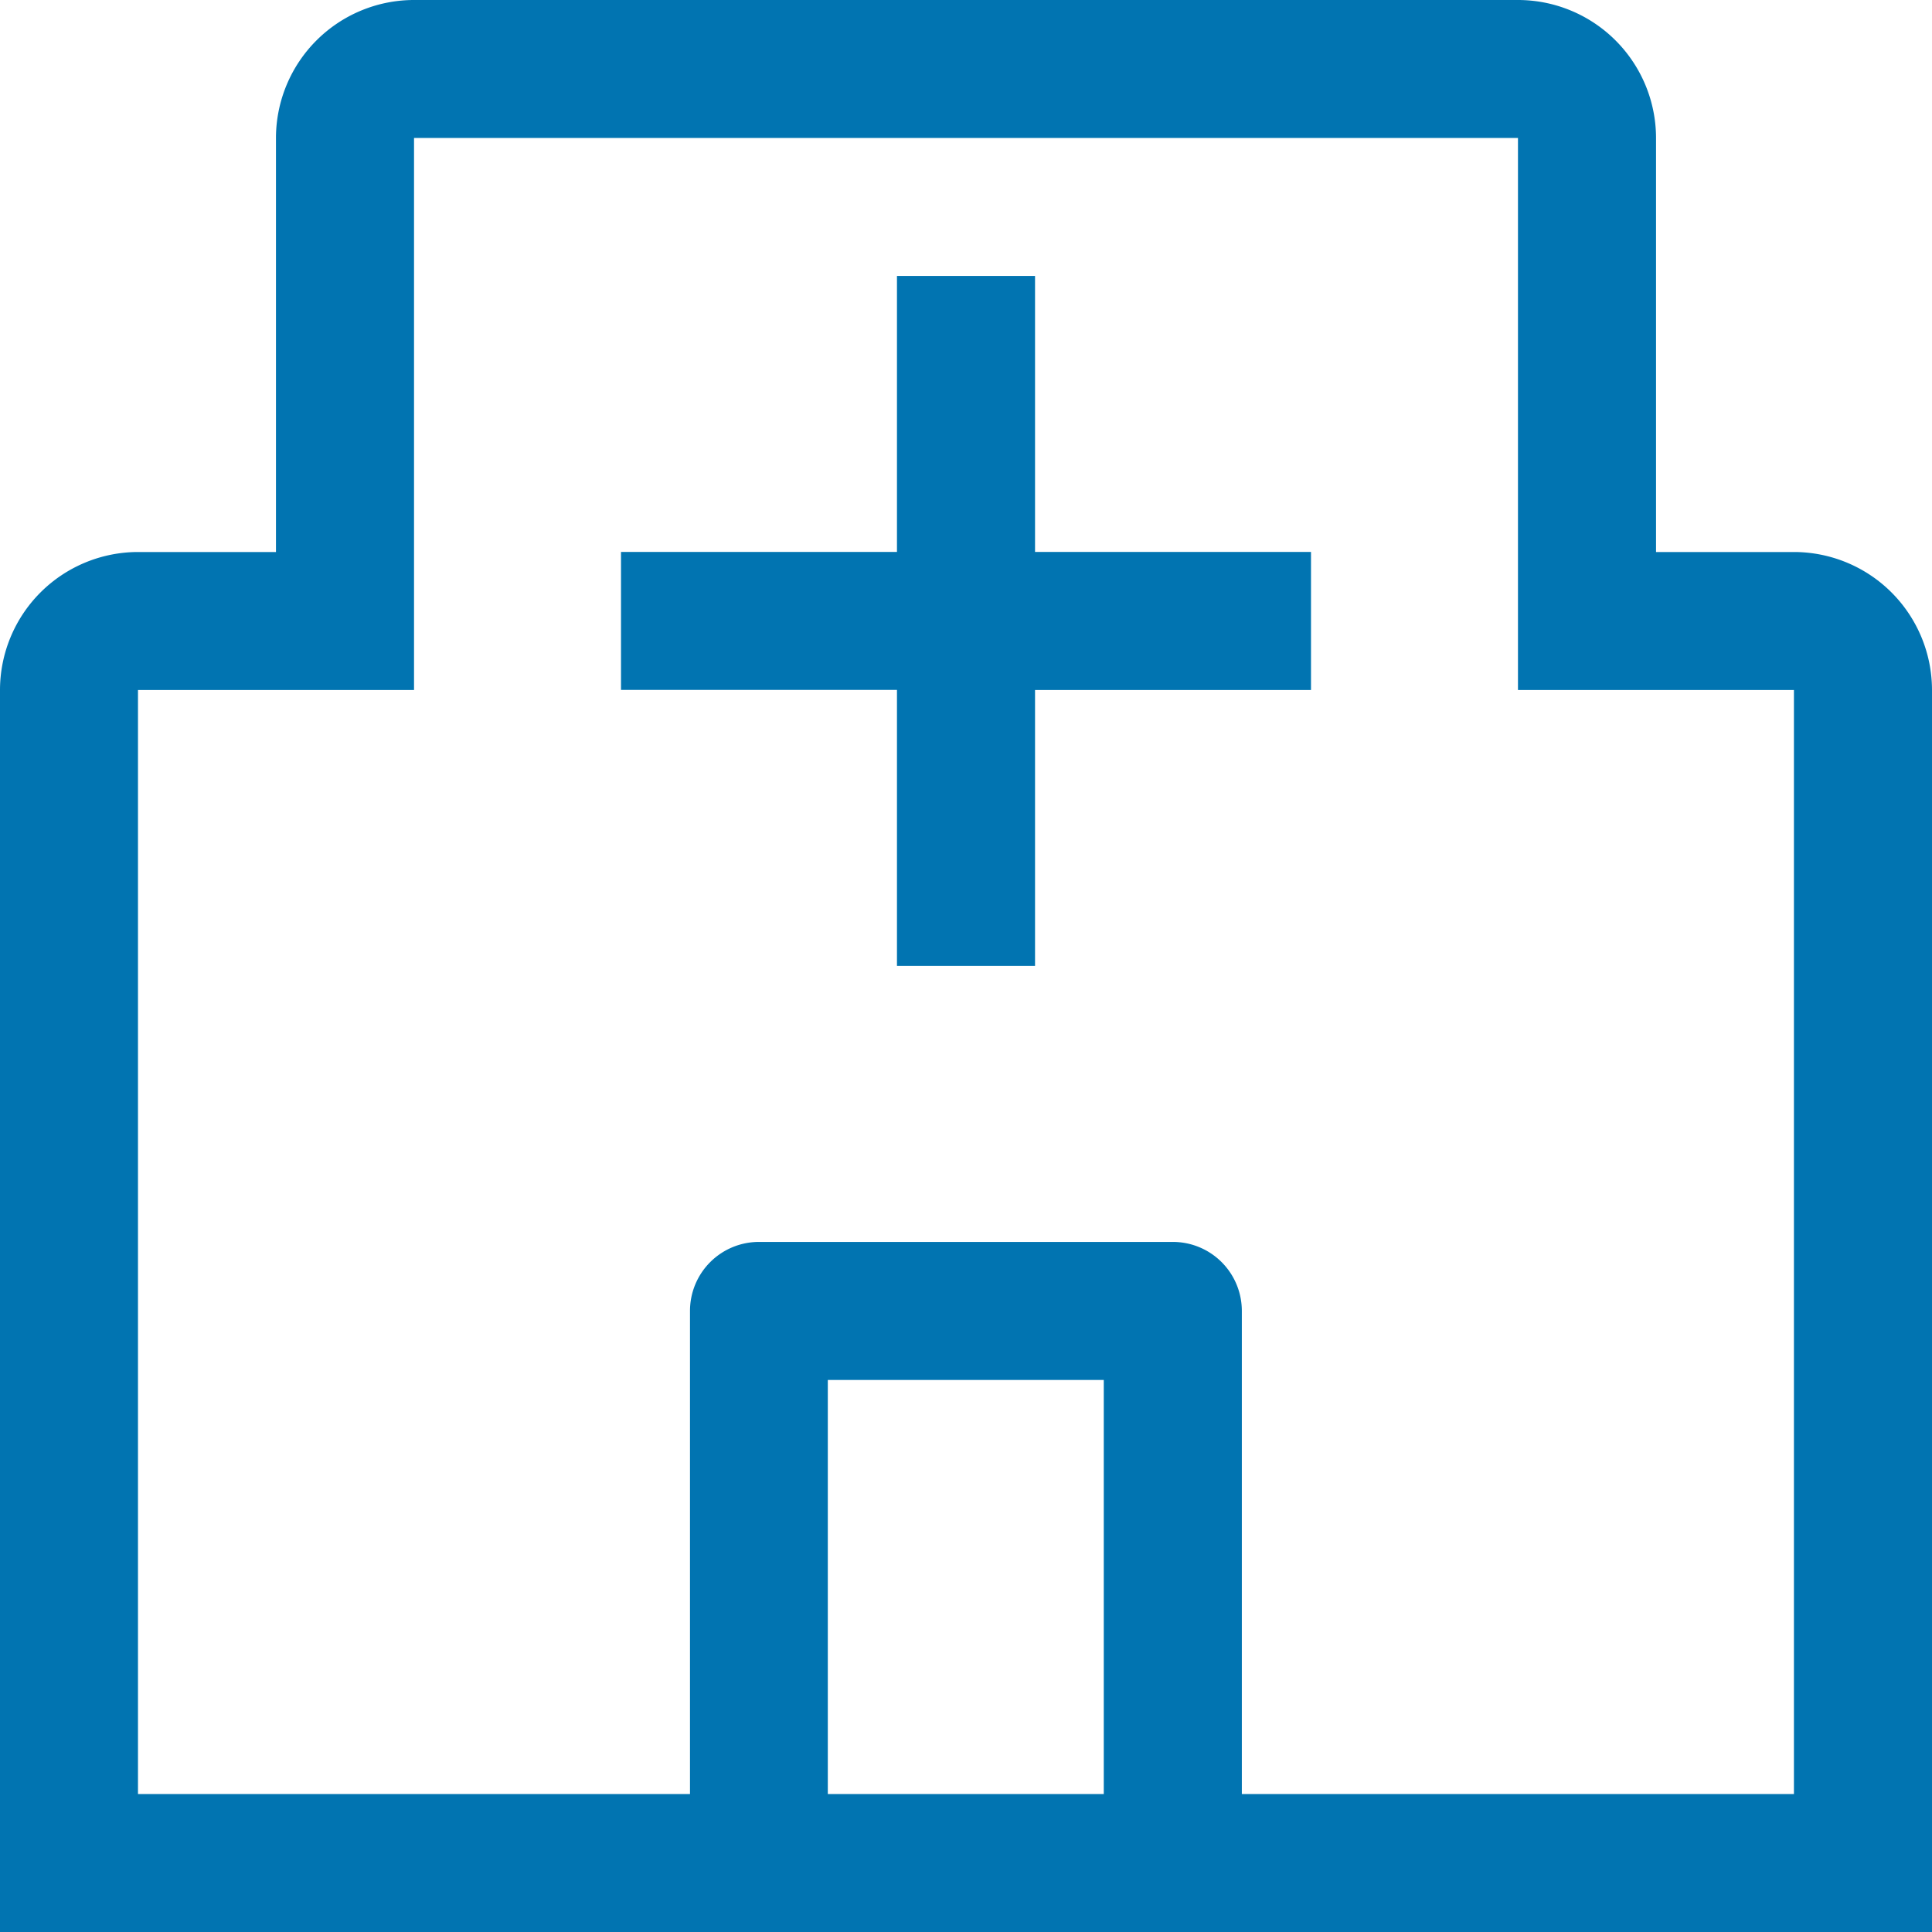
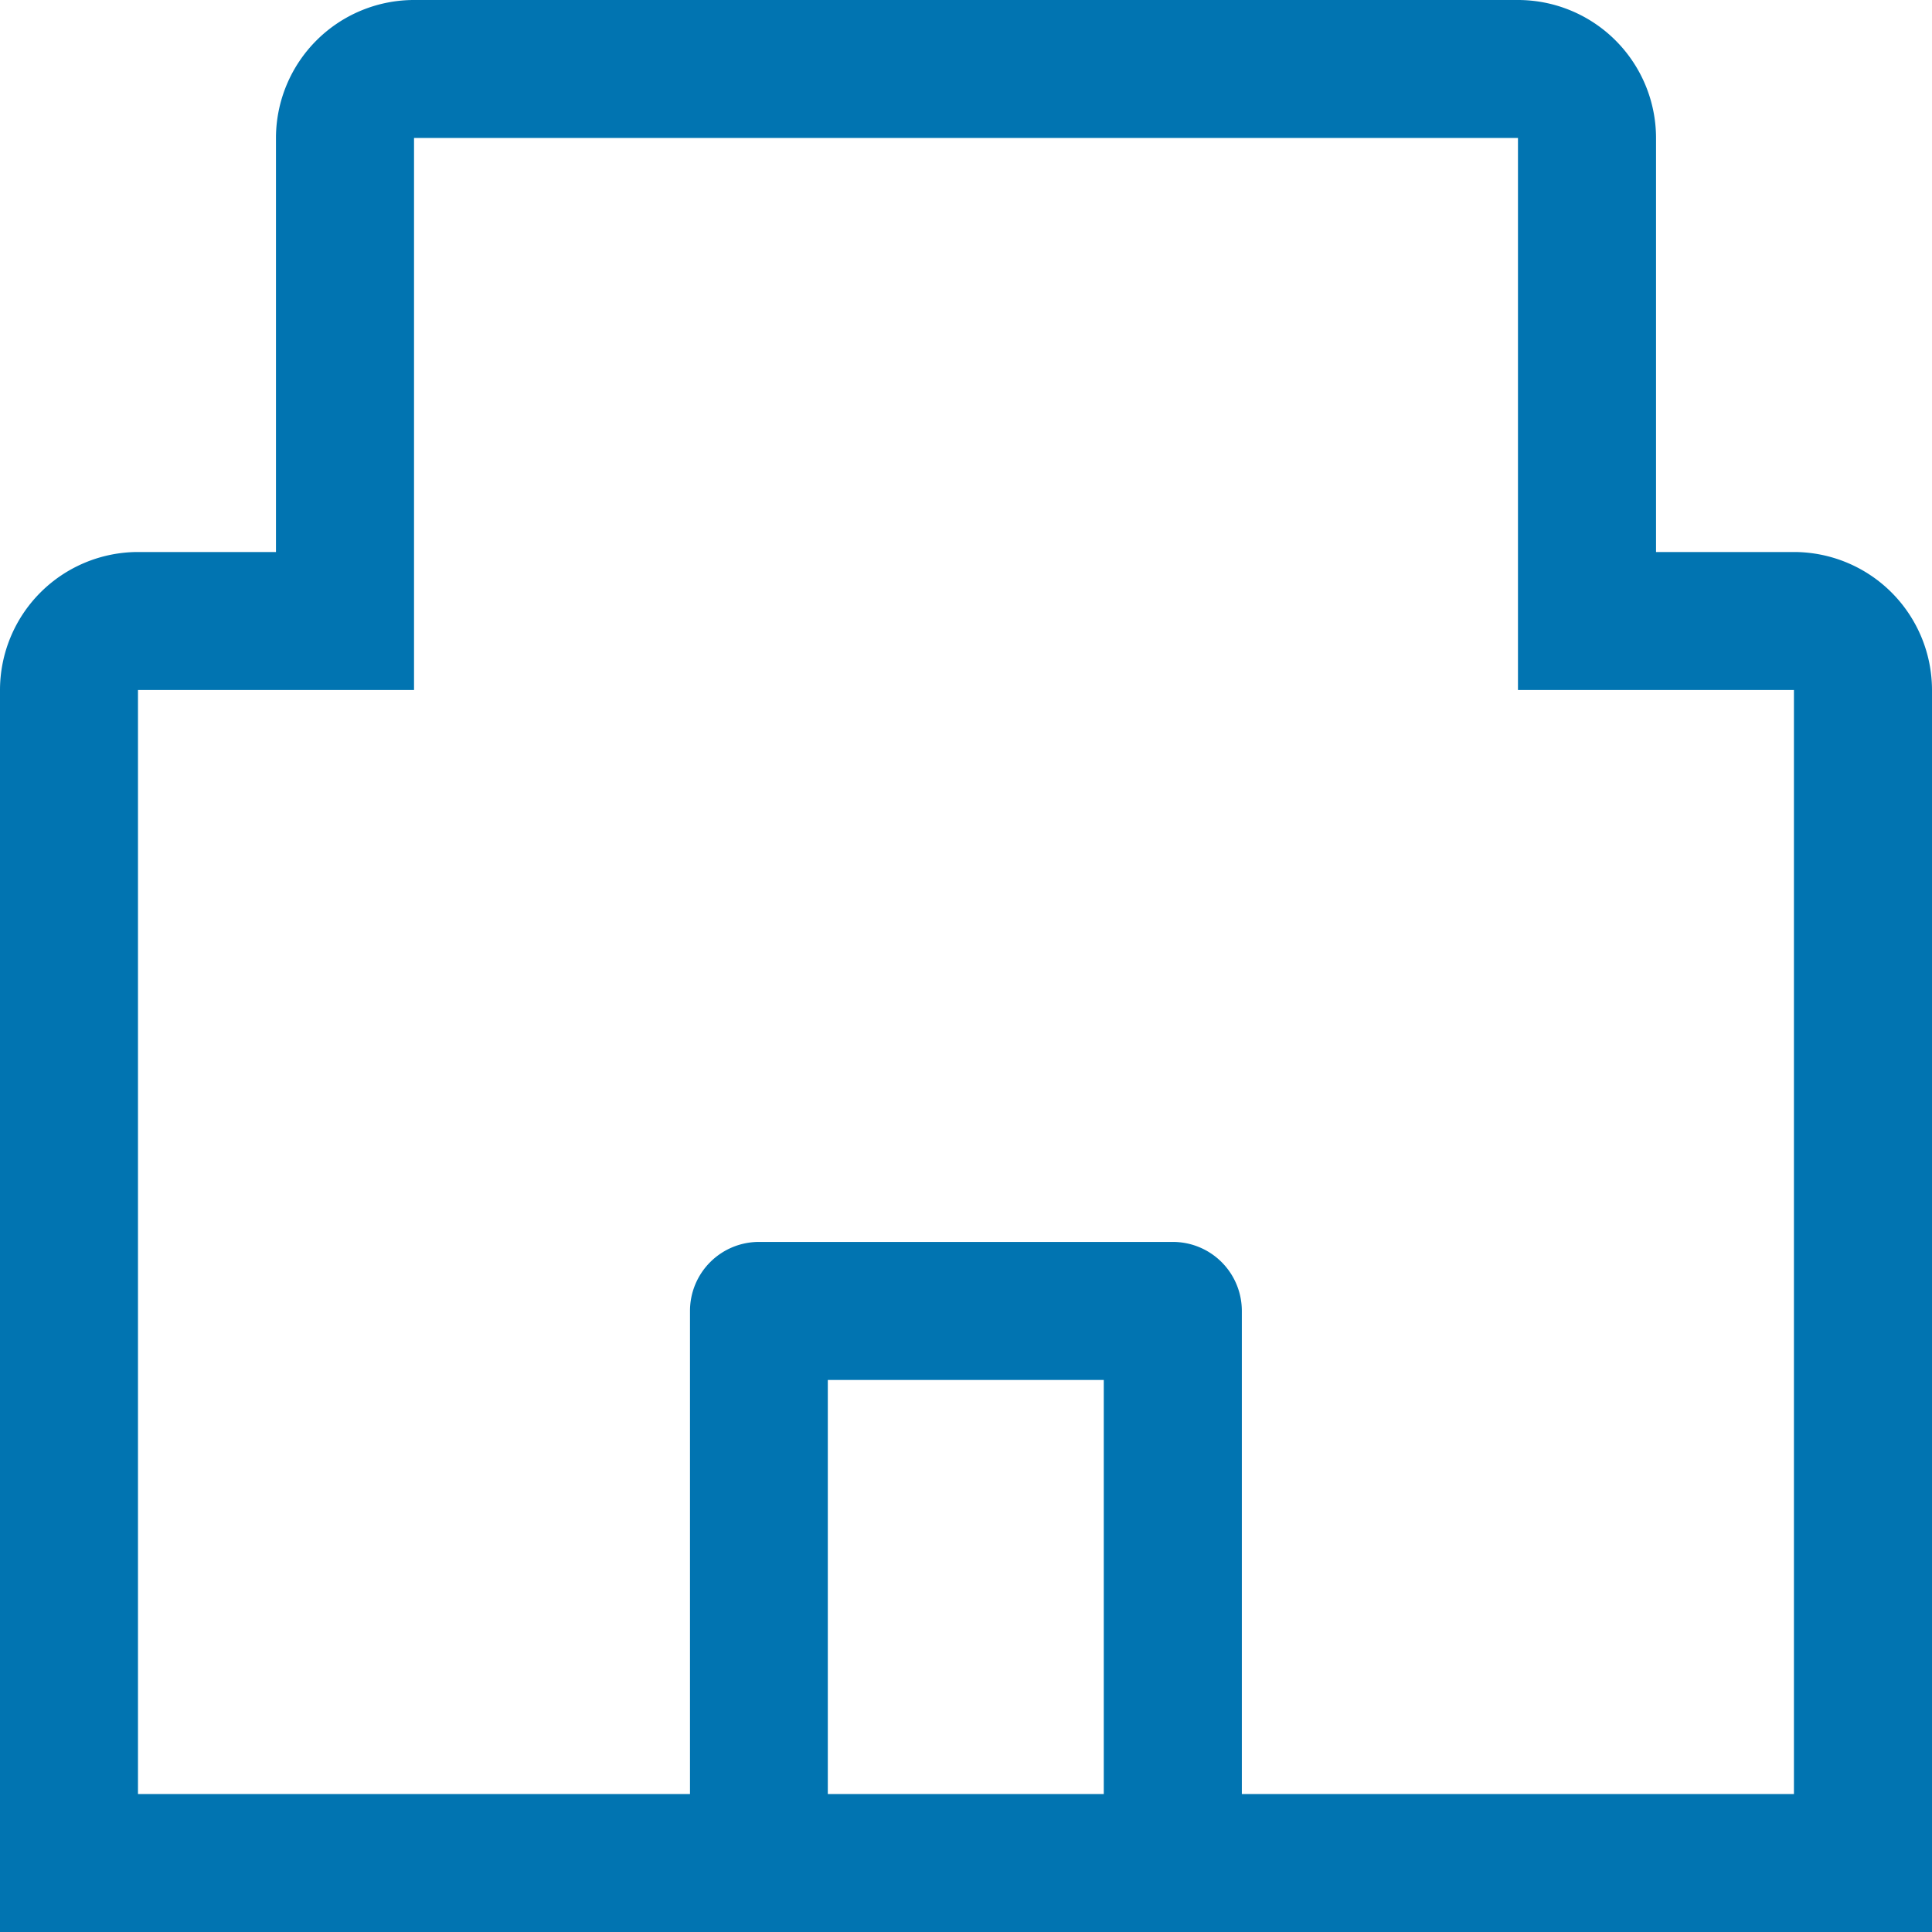
<svg xmlns="http://www.w3.org/2000/svg" width="22.795" height="22.795" viewBox="0 0 22.795 22.795">
  <g id="hospital" transform="translate(-2.25 -2.25)">
-     <path id="Path_33823" data-name="Path 33823" d="M20.516,10.006H17.26V6.75H15.631v3.256H12.375v1.628h3.256v3.256H17.26V11.635h3.256Z" transform="translate(-2.798 -1.244)" fill="#0174b1" />
    <path id="Path_33824" data-name="Path 33824" d="M23.417,8.763H21.789V3.878A1.63,1.63,0,0,0,20.16,2.25H7.135A1.63,1.63,0,0,0,5.506,3.878V8.763H3.878A1.63,1.63,0,0,0,2.25,10.391V25.045H25.045V10.391A1.63,1.63,0,0,0,23.417,8.763Zm-11.4,14.654V18.532h3.256v4.885Zm4.885,0v-5.7a.814.814,0,0,0-.814-.814H11.205a.814.814,0,0,0-.814.814v5.7H3.878V10.391H7.135V3.878H20.16v6.513h3.256V23.417Z" fill="#0174b1" />
  </g>
</svg>